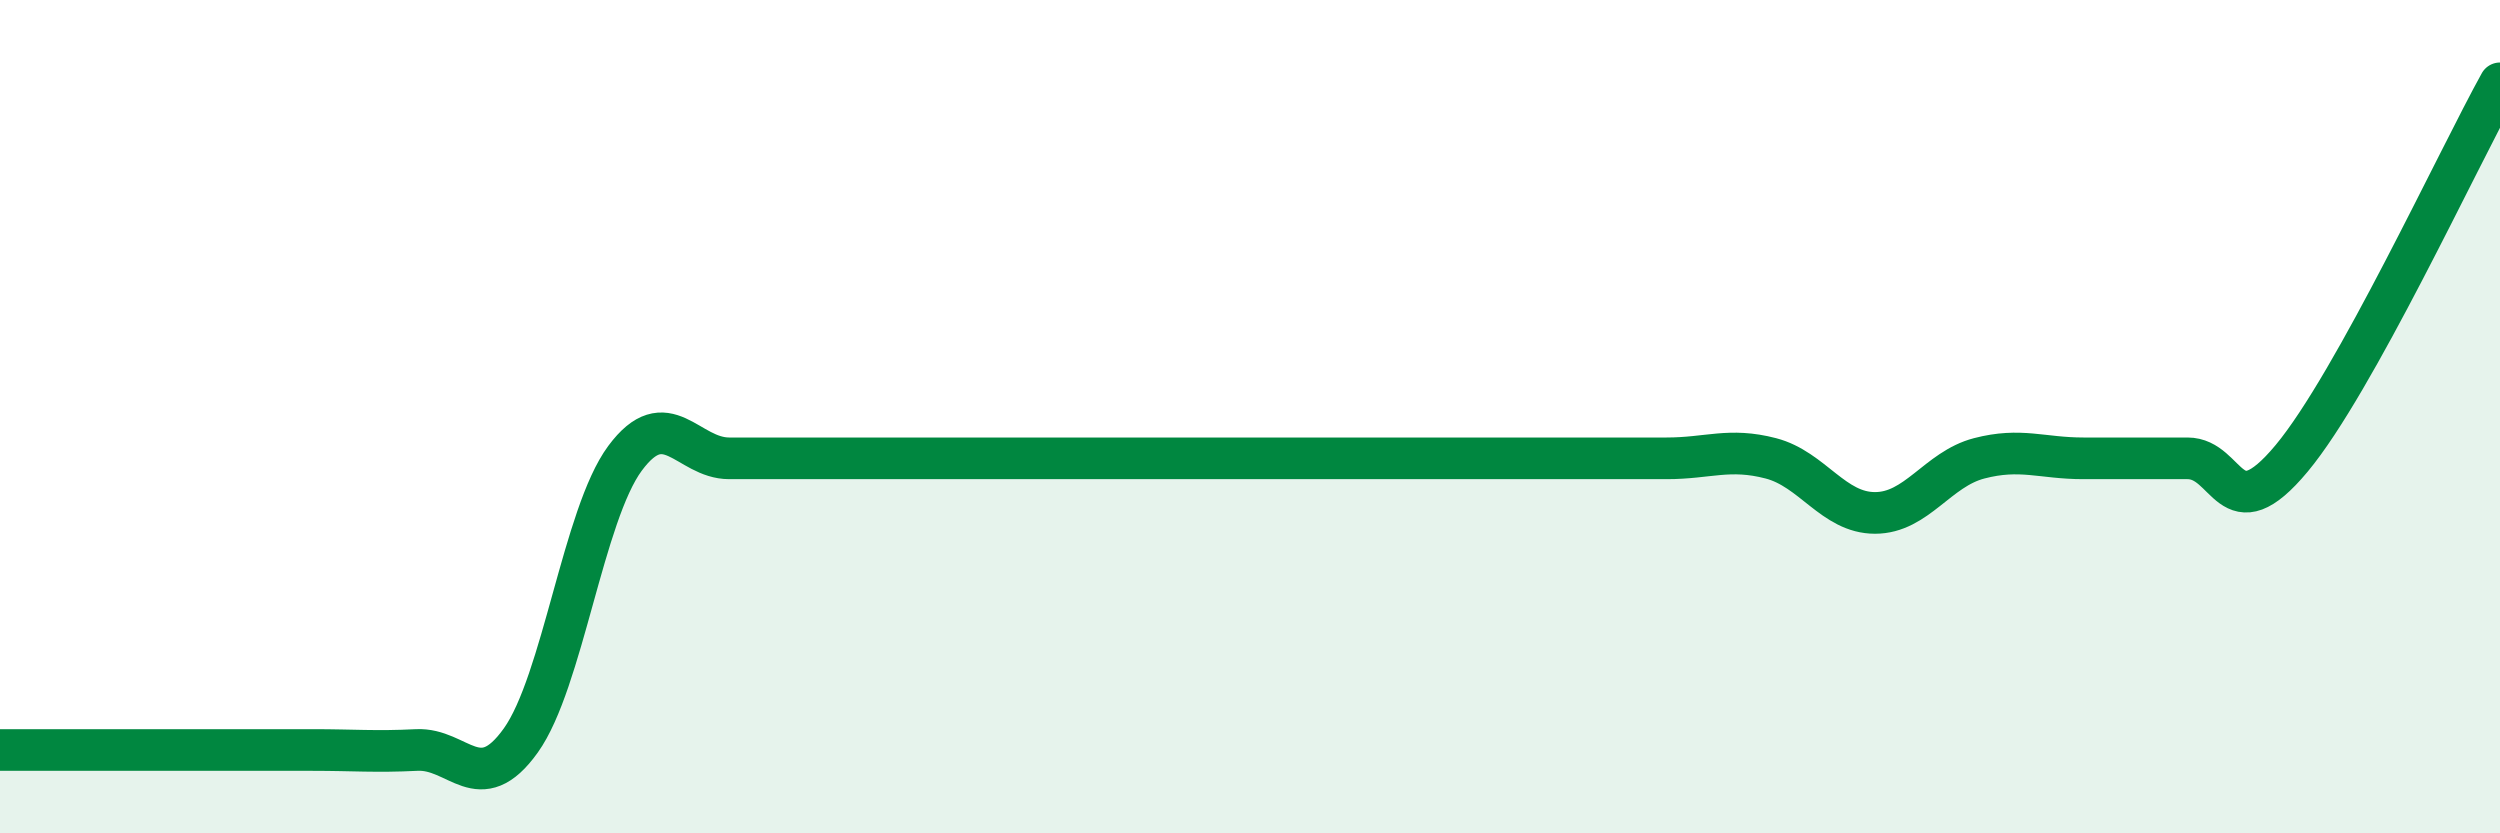
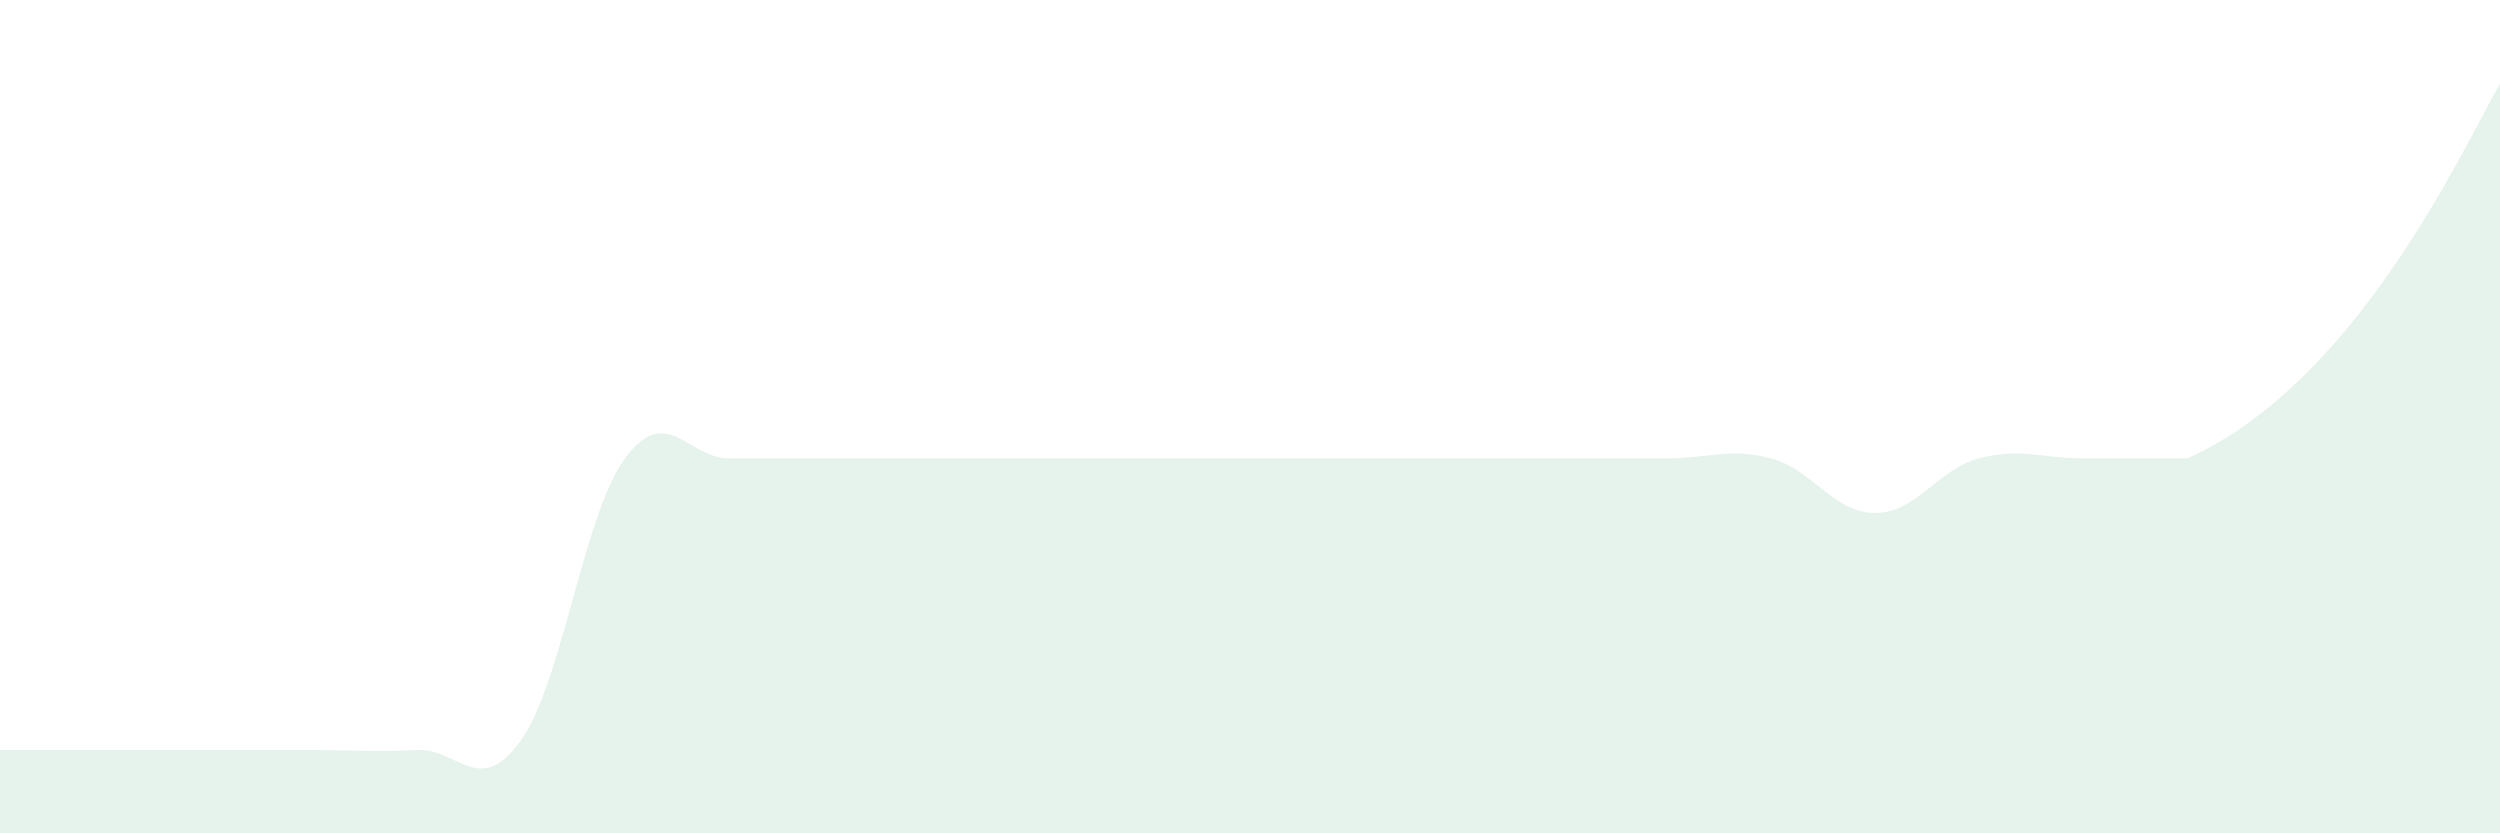
<svg xmlns="http://www.w3.org/2000/svg" width="60" height="20" viewBox="0 0 60 20">
-   <path d="M 0,18 C 0.5,18 1.5,18 2.5,18 C 3.5,18 4,18 5,18 C 6,18 6.5,18 7.5,18 C 8.5,18 9,18.05 10,18 C 11,17.95 11.5,19.17 12.5,17.77 C 13.5,16.37 14,12.35 15,11 C 16,9.65 16.5,11 17.5,11 C 18.5,11 19,11 20,11 C 21,11 21.5,11 22.5,11 C 23.5,11 24,11 25,11 C 26,11 26.5,11 27.5,11 C 28.5,11 29,11 30,11 C 31,11 31.5,11 32.5,11 C 33.5,11 34,11 35,11 C 36,11 36.5,11 37.5,11 C 38.5,11 39,11 40,11 C 41,11 41.5,10.74 42.5,11 C 43.5,11.26 44,12.31 45,12.31 C 46,12.31 46.5,11.26 47.5,11 C 48.5,10.74 49,11 50,11 C 51,11 51.5,11 52.5,11 C 53.5,11 53.5,12.8 55,11 C 56.5,9.2 59,3.8 60,2L60 20L0 20Z" fill="#008740" opacity="0.1" stroke-linecap="round" stroke-linejoin="round" />
-   <path d="M 0,18 C 0.5,18 1.5,18 2.5,18 C 3.5,18 4,18 5,18 C 6,18 6.5,18 7.5,18 C 8.5,18 9,18.05 10,18 C 11,17.95 11.5,19.17 12.5,17.77 C 13.5,16.37 14,12.35 15,11 C 16,9.65 16.5,11 17.5,11 C 18.5,11 19,11 20,11 C 21,11 21.5,11 22.5,11 C 23.5,11 24,11 25,11 C 26,11 26.5,11 27.5,11 C 28.5,11 29,11 30,11 C 31,11 31.5,11 32.5,11 C 33.5,11 34,11 35,11 C 36,11 36.5,11 37.5,11 C 38.5,11 39,11 40,11 C 41,11 41.5,10.74 42.5,11 C 43.5,11.26 44,12.31 45,12.31 C 46,12.31 46.5,11.26 47.5,11 C 48.5,10.74 49,11 50,11 C 51,11 51.5,11 52.5,11 C 53.5,11 53.5,12.8 55,11 C 56.5,9.2 59,3.8 60,2" stroke="#008740" stroke-width="1" fill="none" stroke-linecap="round" stroke-linejoin="round" />
+   <path d="M 0,18 C 0.5,18 1.5,18 2.5,18 C 3.5,18 4,18 5,18 C 6,18 6.5,18 7.5,18 C 8.5,18 9,18.05 10,18 C 11,17.95 11.5,19.17 12.5,17.77 C 13.5,16.37 14,12.35 15,11 C 16,9.65 16.5,11 17.5,11 C 18.5,11 19,11 20,11 C 21,11 21.5,11 22.5,11 C 23.5,11 24,11 25,11 C 26,11 26.5,11 27.5,11 C 28.5,11 29,11 30,11 C 31,11 31.5,11 32.5,11 C 33.5,11 34,11 35,11 C 36,11 36.5,11 37.5,11 C 38.5,11 39,11 40,11 C 41,11 41.5,10.74 42.5,11 C 43.5,11.26 44,12.31 45,12.31 C 46,12.31 46.5,11.26 47.5,11 C 48.5,10.74 49,11 50,11 C 51,11 51.5,11 52.5,11 C 56.5,9.2 59,3.8 60,2L60 20L0 20Z" fill="#008740" opacity="0.1" stroke-linecap="round" stroke-linejoin="round" />
</svg>